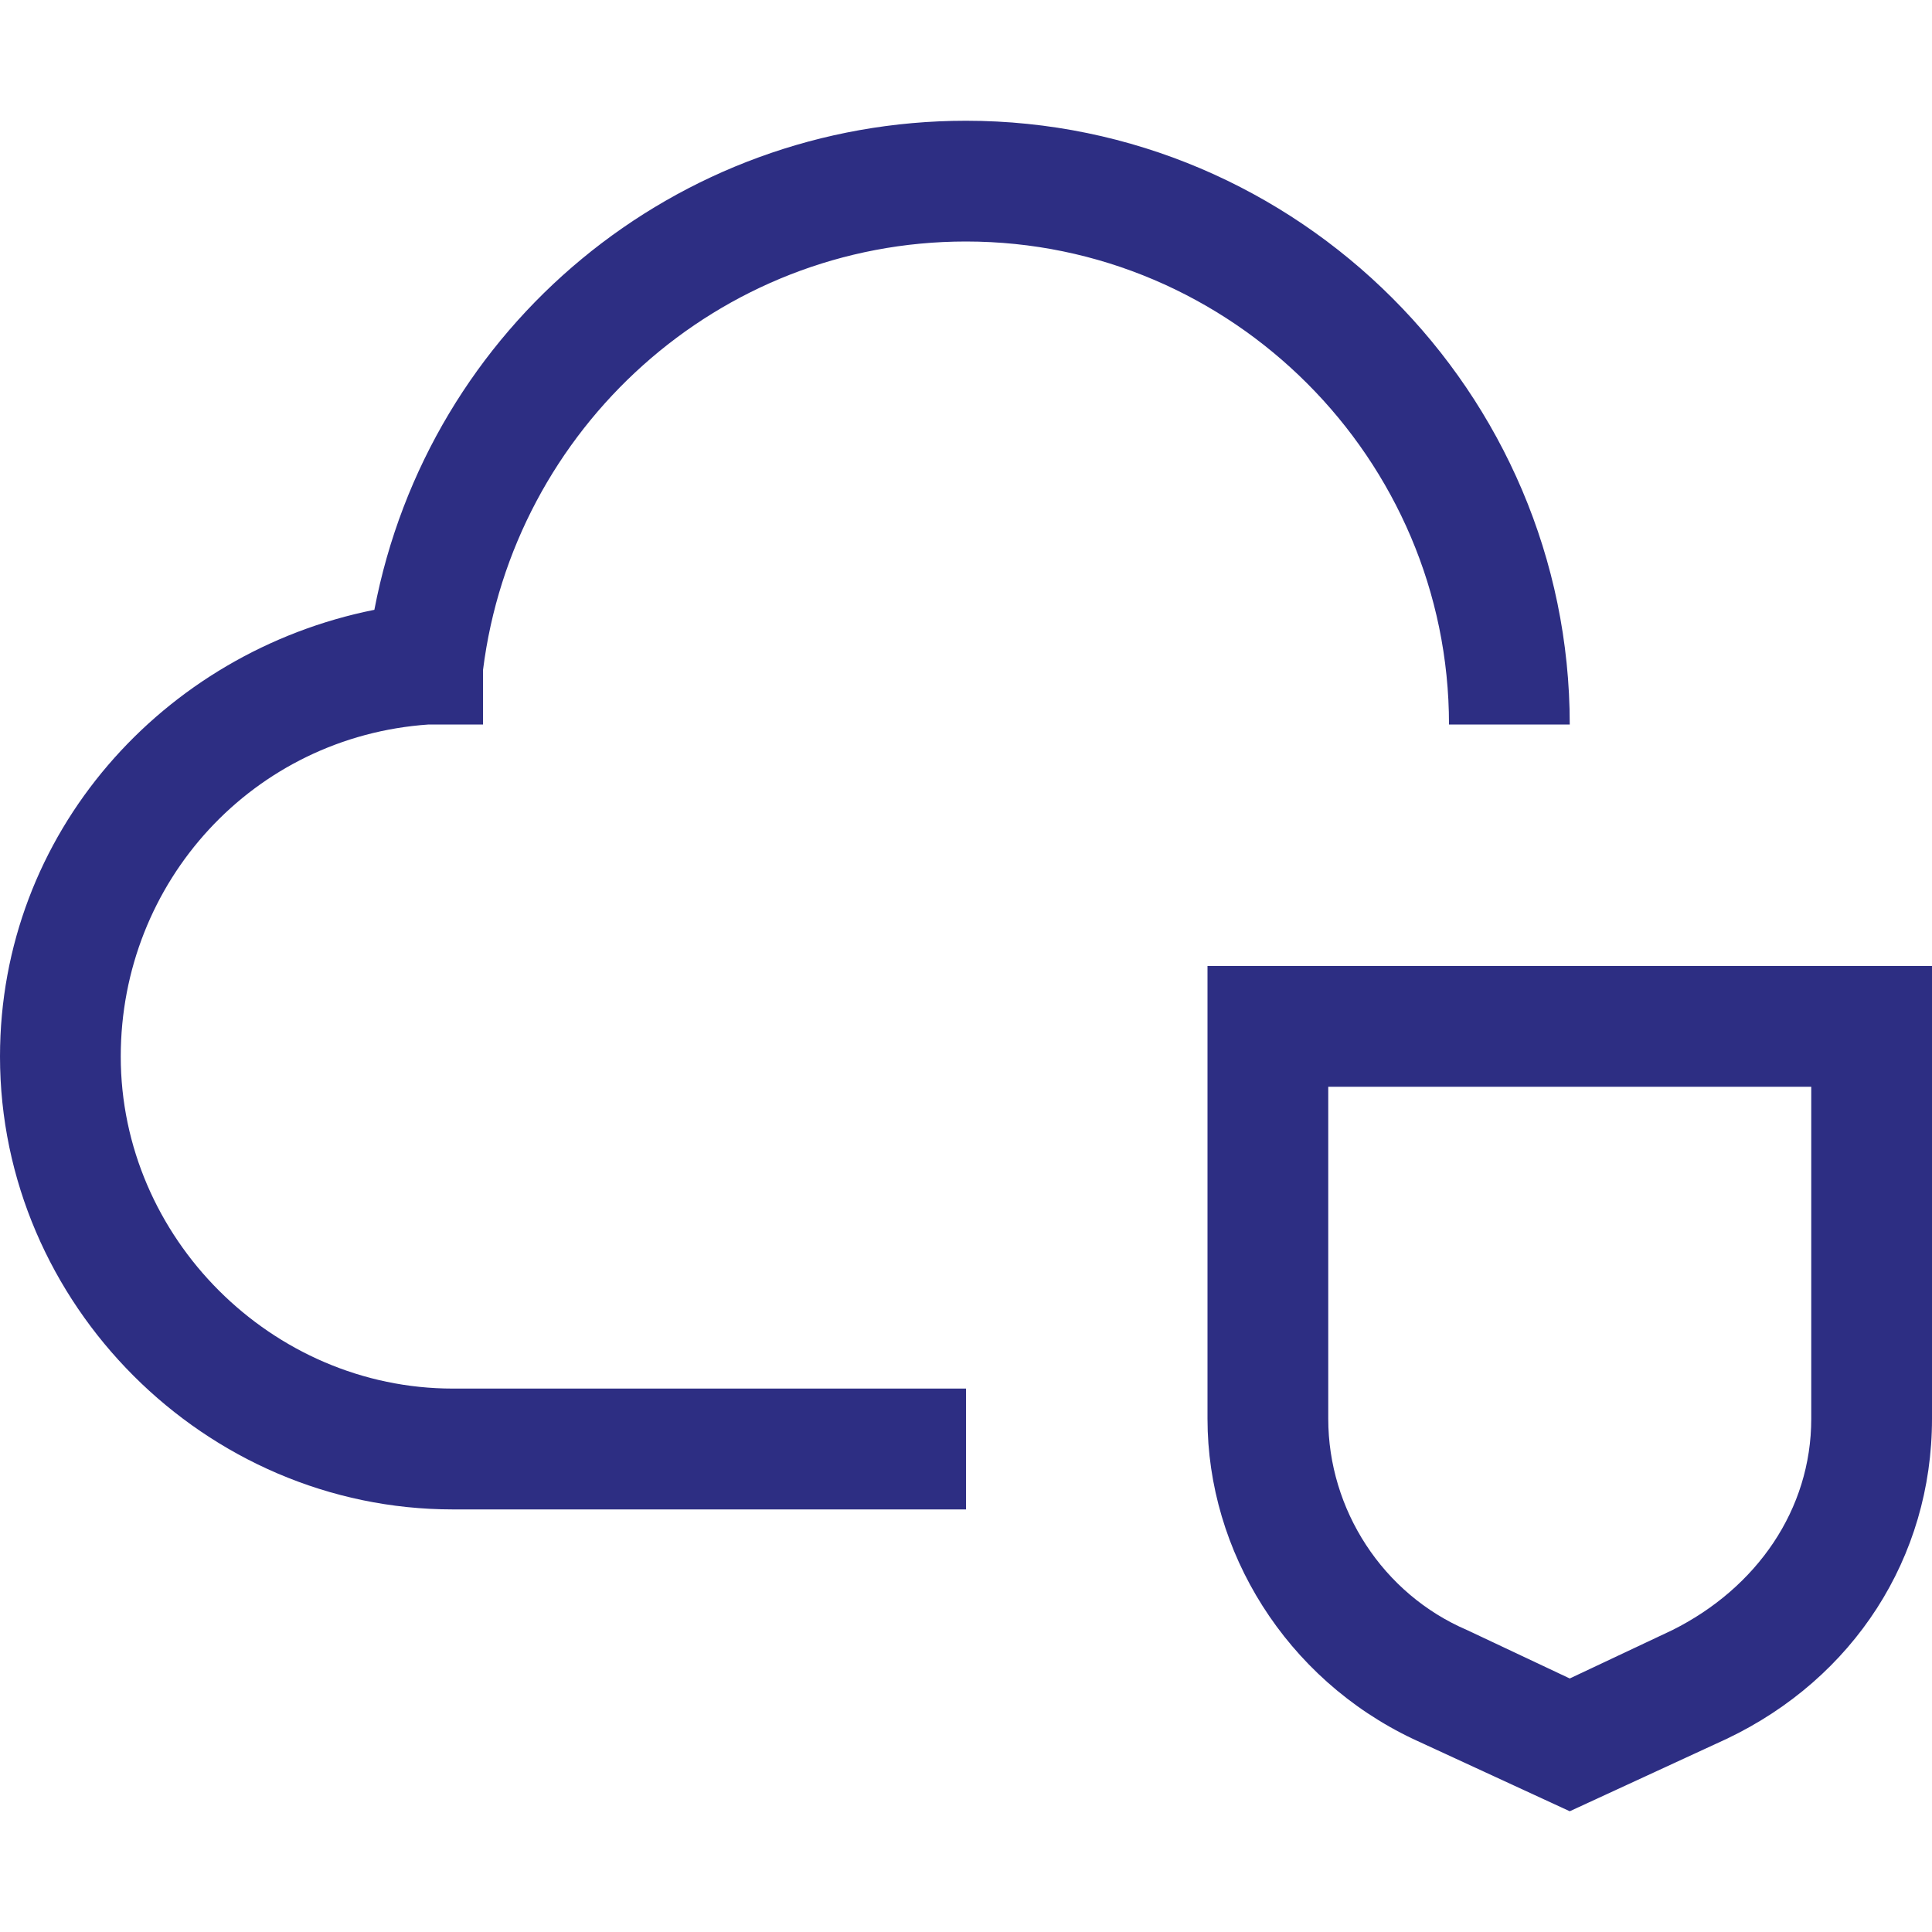
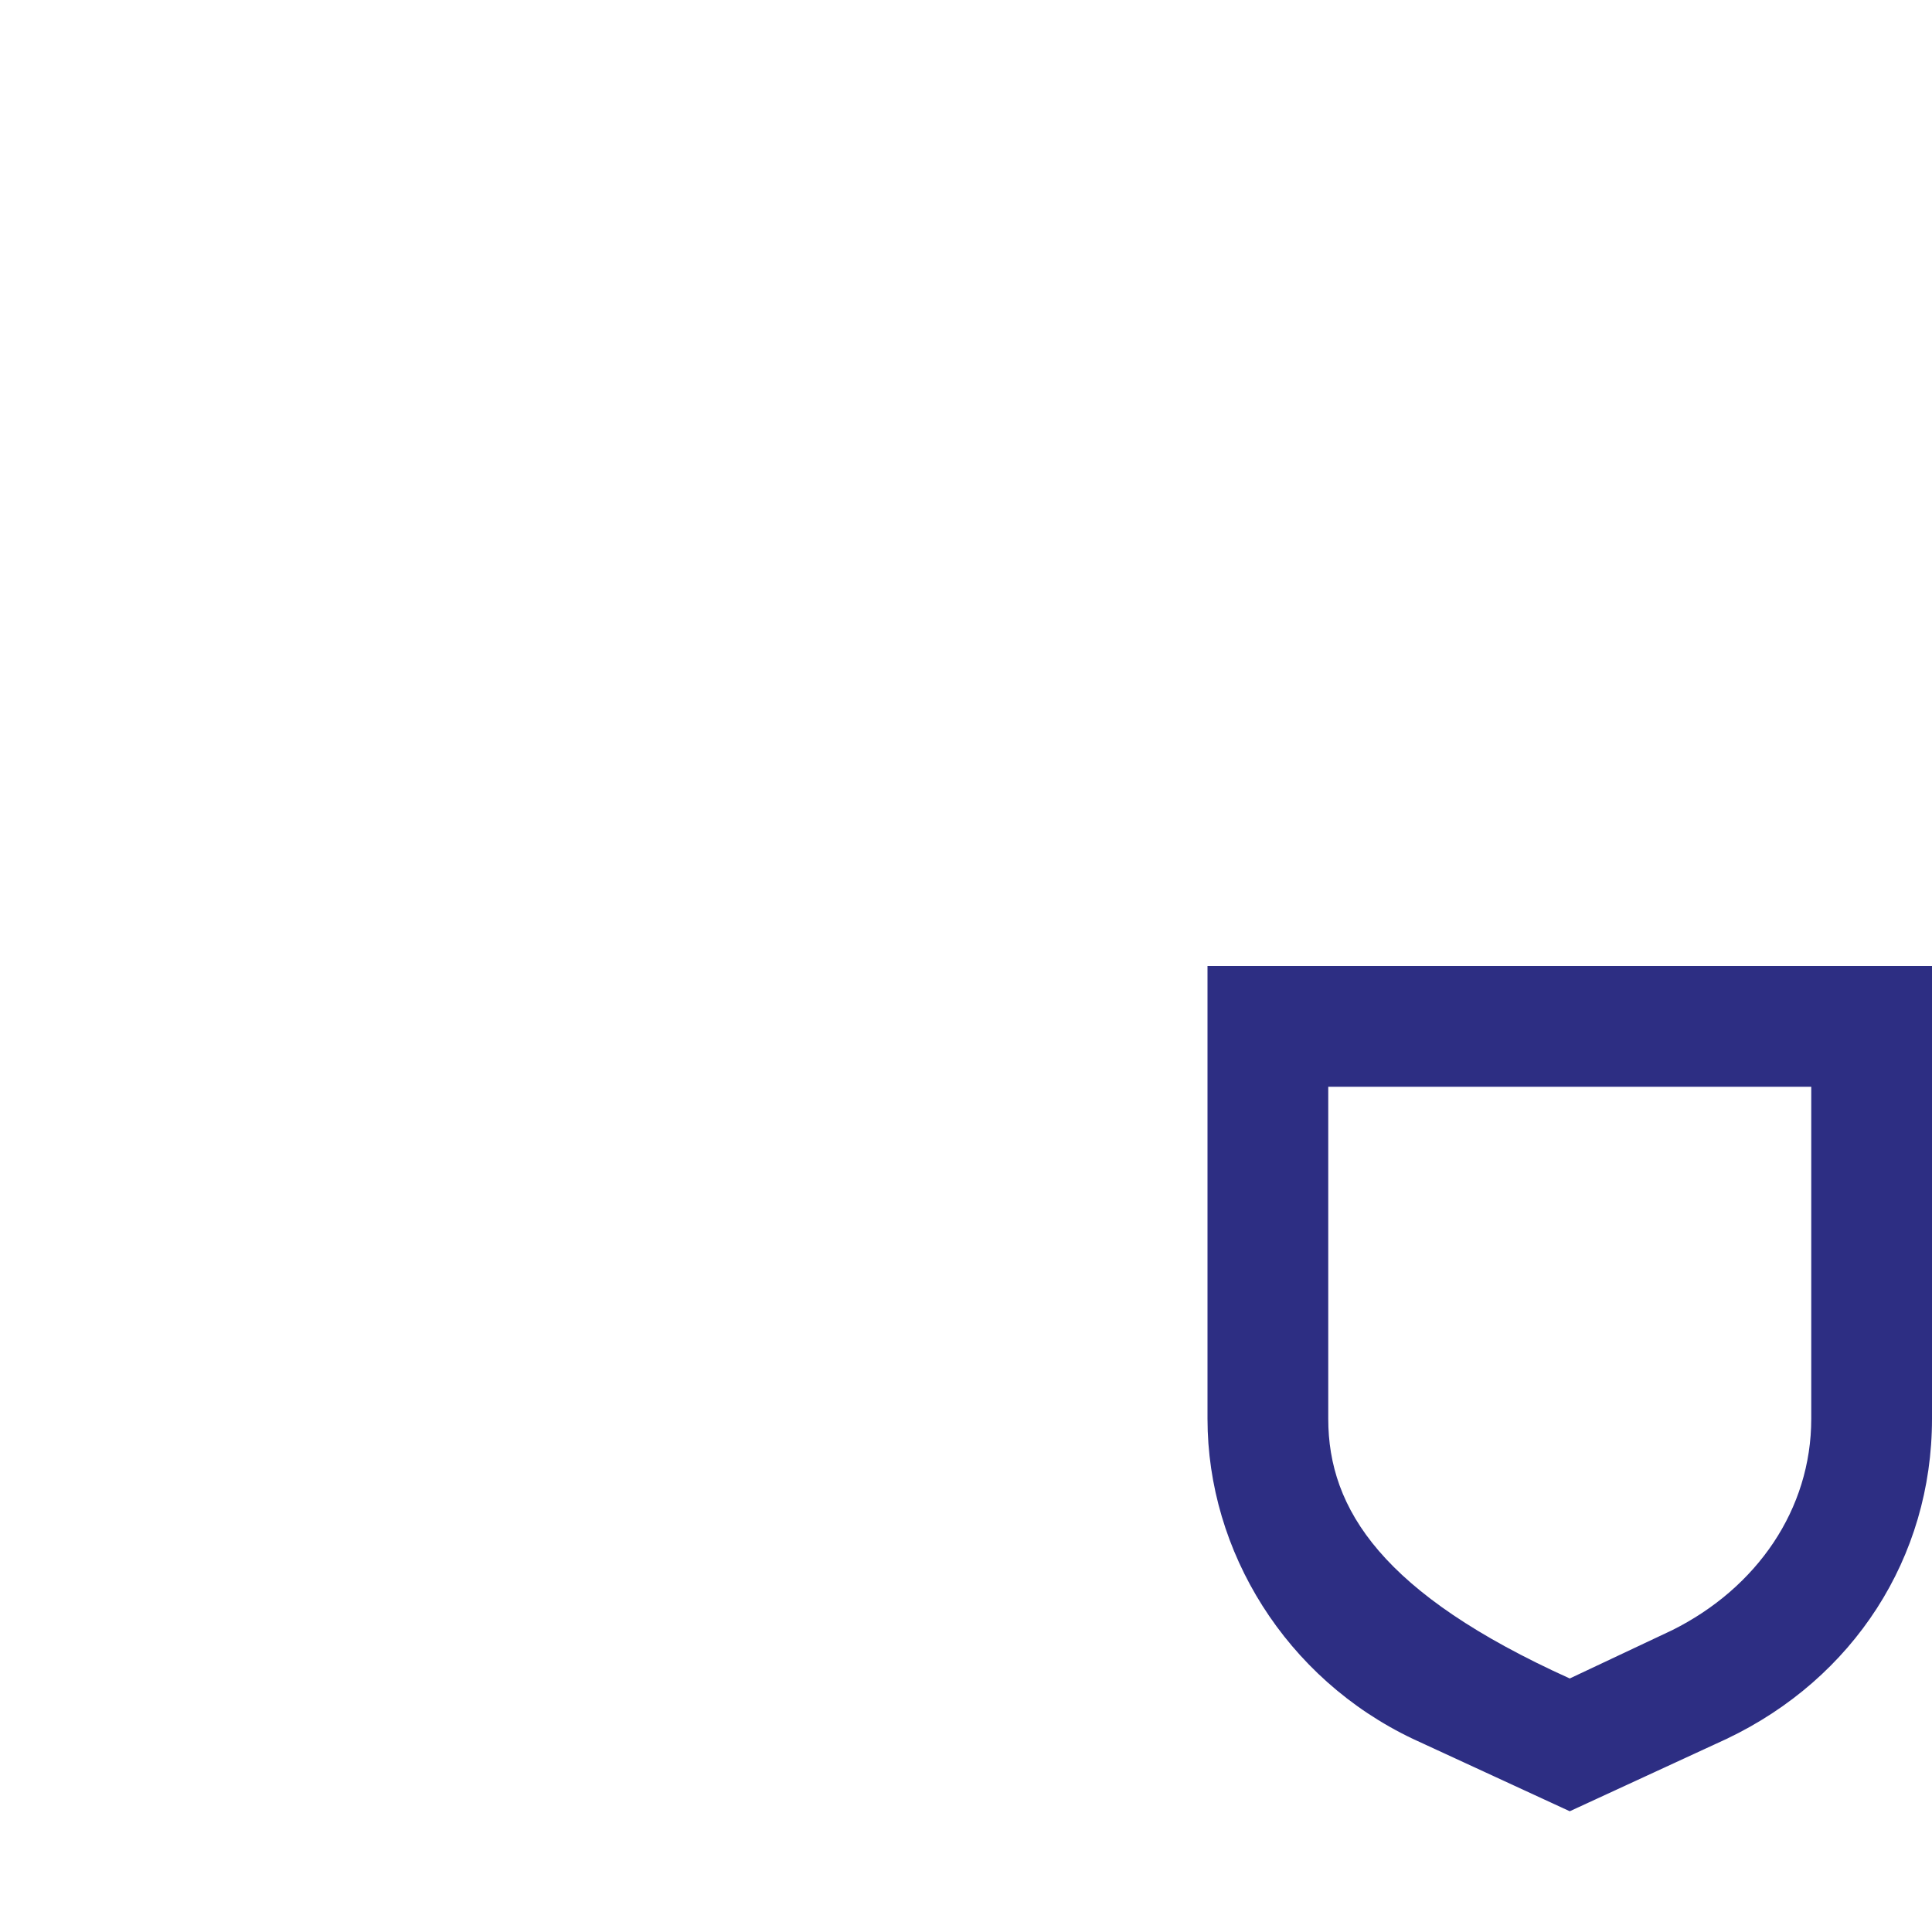
<svg xmlns="http://www.w3.org/2000/svg" width="22" height="22" viewBox="0 0 22 22" fill="none">
-   <path d="M20.625 12.375V16.156C20.625 17.188 20.006 18.081 19.044 18.562L17.875 19.113L16.706 18.562C15.744 18.15 15.125 17.188 15.125 16.156V12.375H20.625ZM22 11H13.75V16.156C13.75 17.669 14.644 19.113 16.087 19.8L17.875 20.625L19.663 19.8C21.106 19.113 22 17.738 22 16.156V11Z" fill="#2D2E83" />
-   <path d="M11 17.188H5.156C2.337 17.188 0 14.85 0 12.031C0 9.488 1.856 7.425 4.263 6.944C4.881 3.712 7.7 1.375 11 1.375C14.781 1.375 17.875 4.469 17.875 8.25H16.5C16.5 5.225 14.025 2.75 11 2.75C8.181 2.75 5.844 4.881 5.5 7.631V8.25H4.881C2.888 8.387 1.375 10.037 1.375 12.031C1.375 14.094 3.094 15.812 5.156 15.812H11V17.188Z" fill="#2D2E83" />
+   <path d="M20.625 12.375V16.156C20.625 17.188 20.006 18.081 19.044 18.562L17.875 19.113C15.744 18.15 15.125 17.188 15.125 16.156V12.375H20.625ZM22 11H13.75V16.156C13.75 17.669 14.644 19.113 16.087 19.8L17.875 20.625L19.663 19.8C21.106 19.113 22 17.738 22 16.156V11Z" fill="#2D2E83" />
</svg>